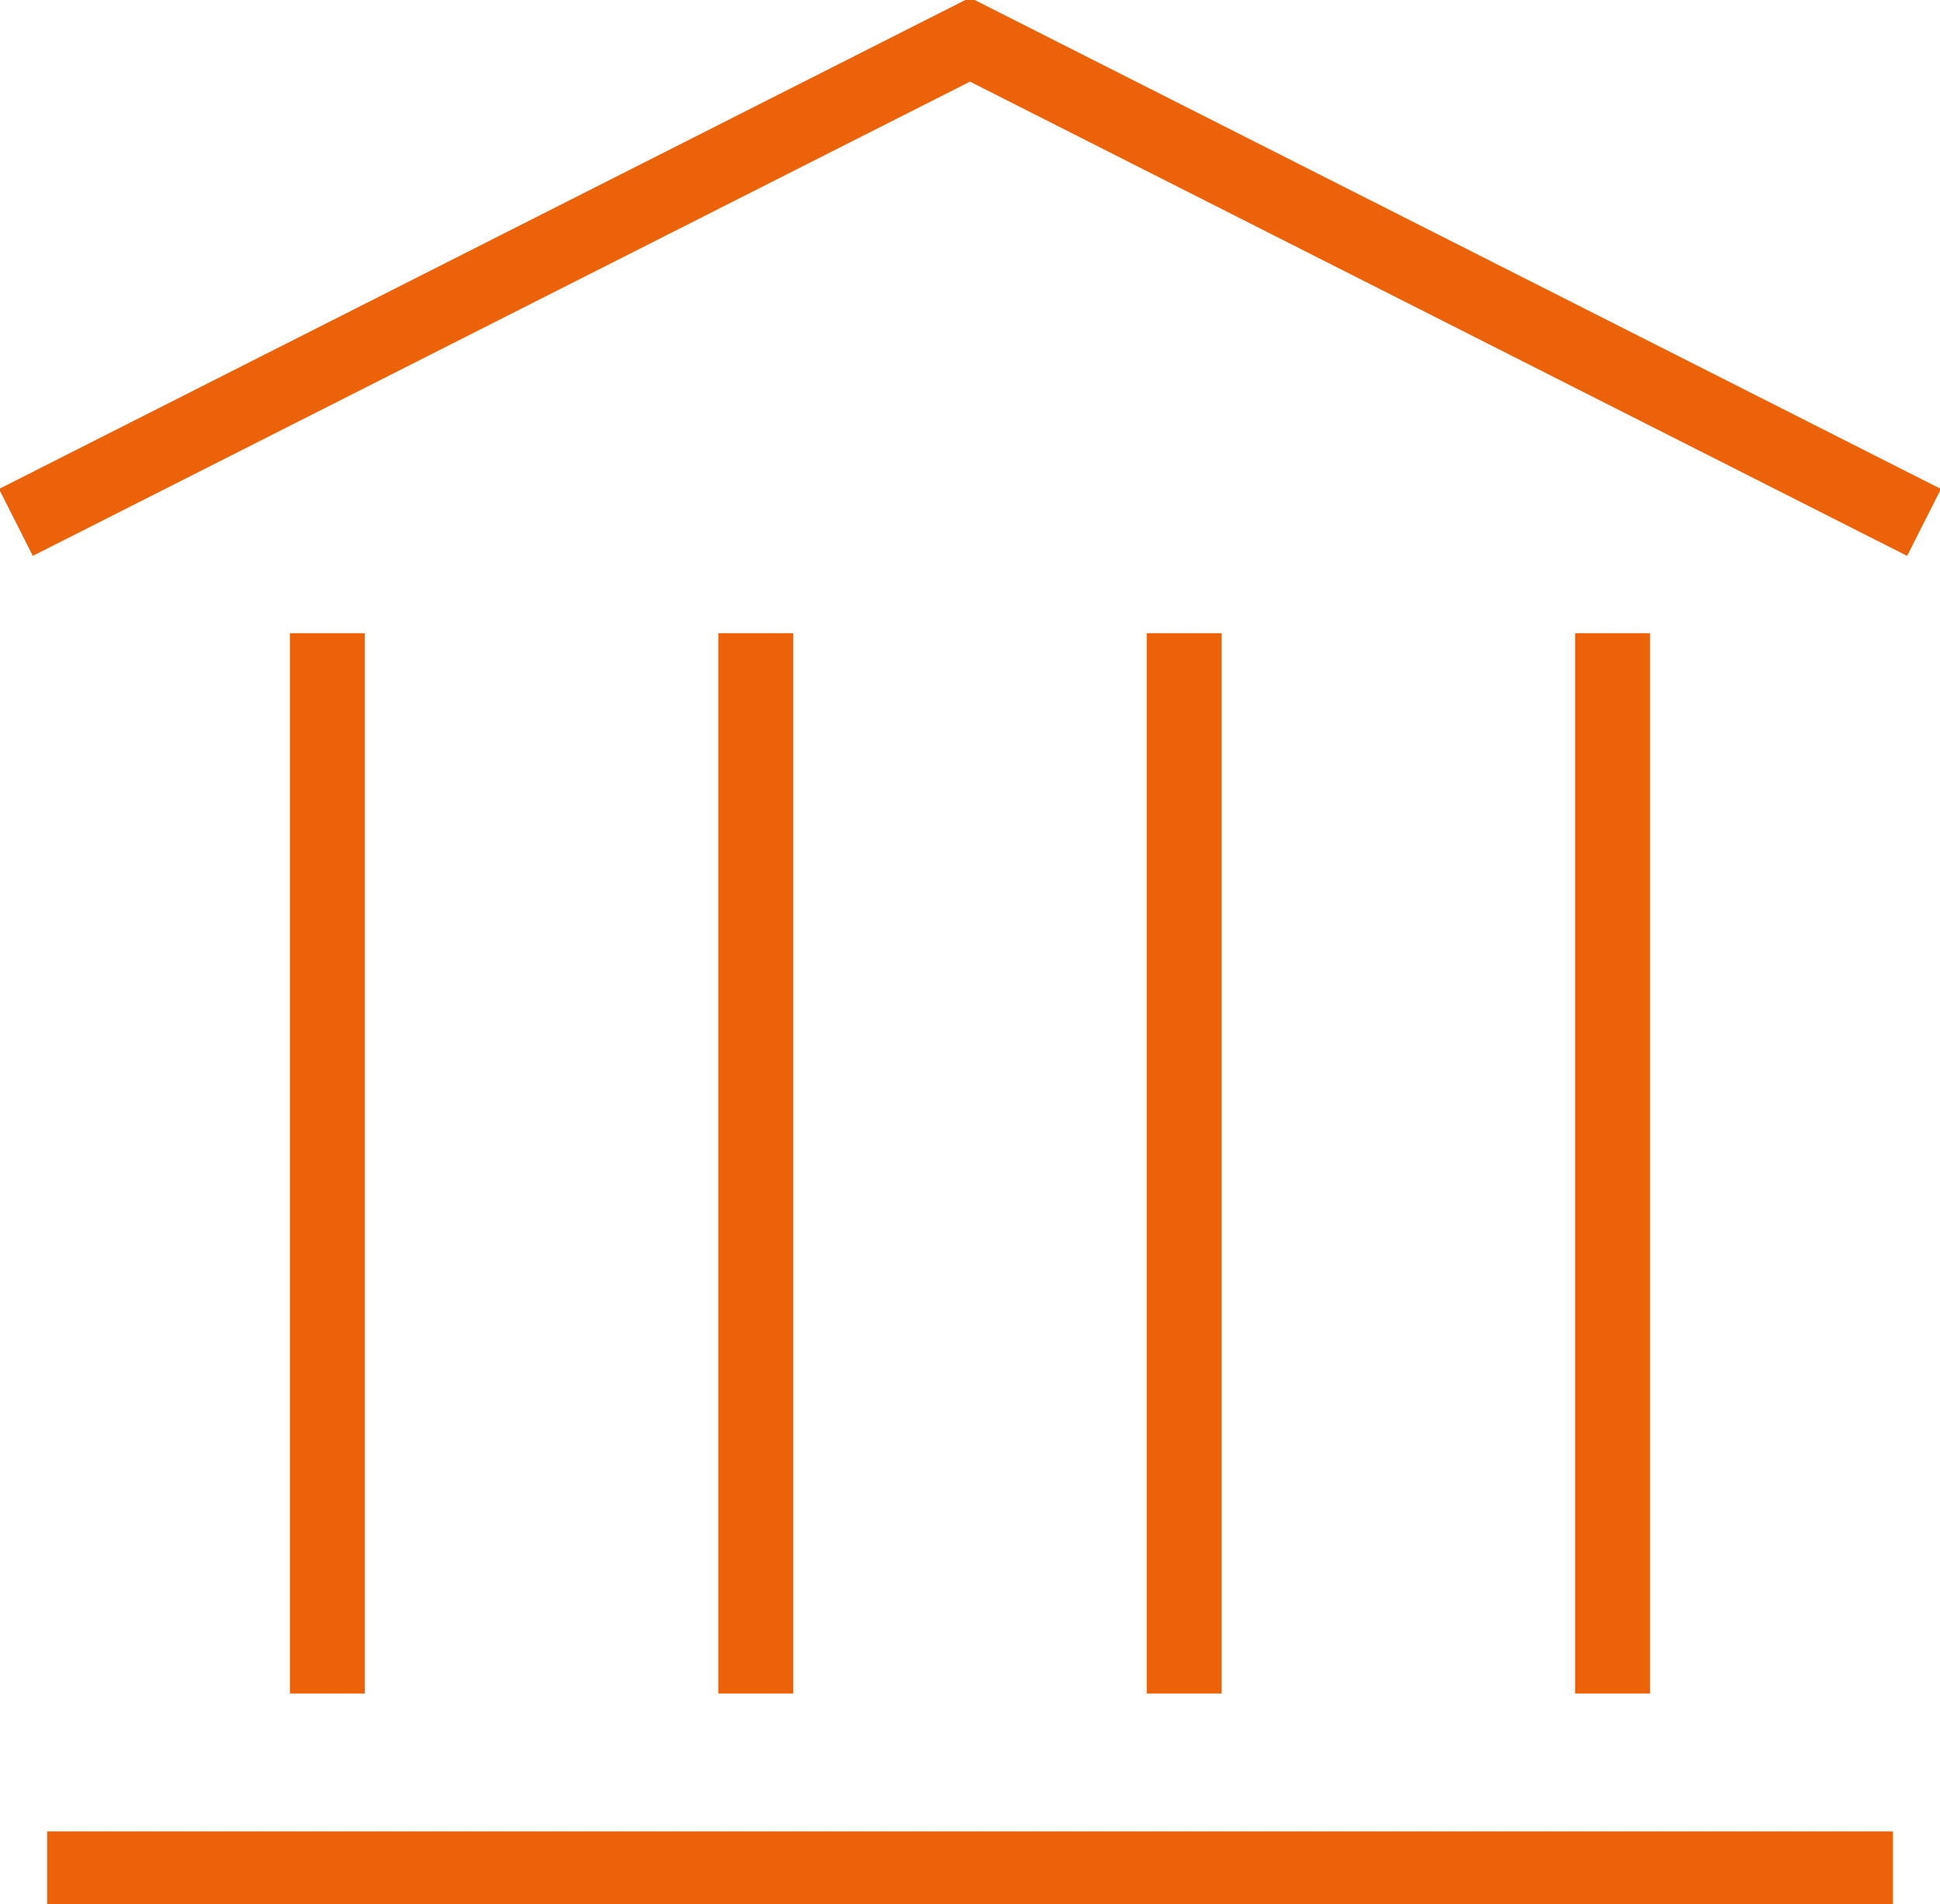
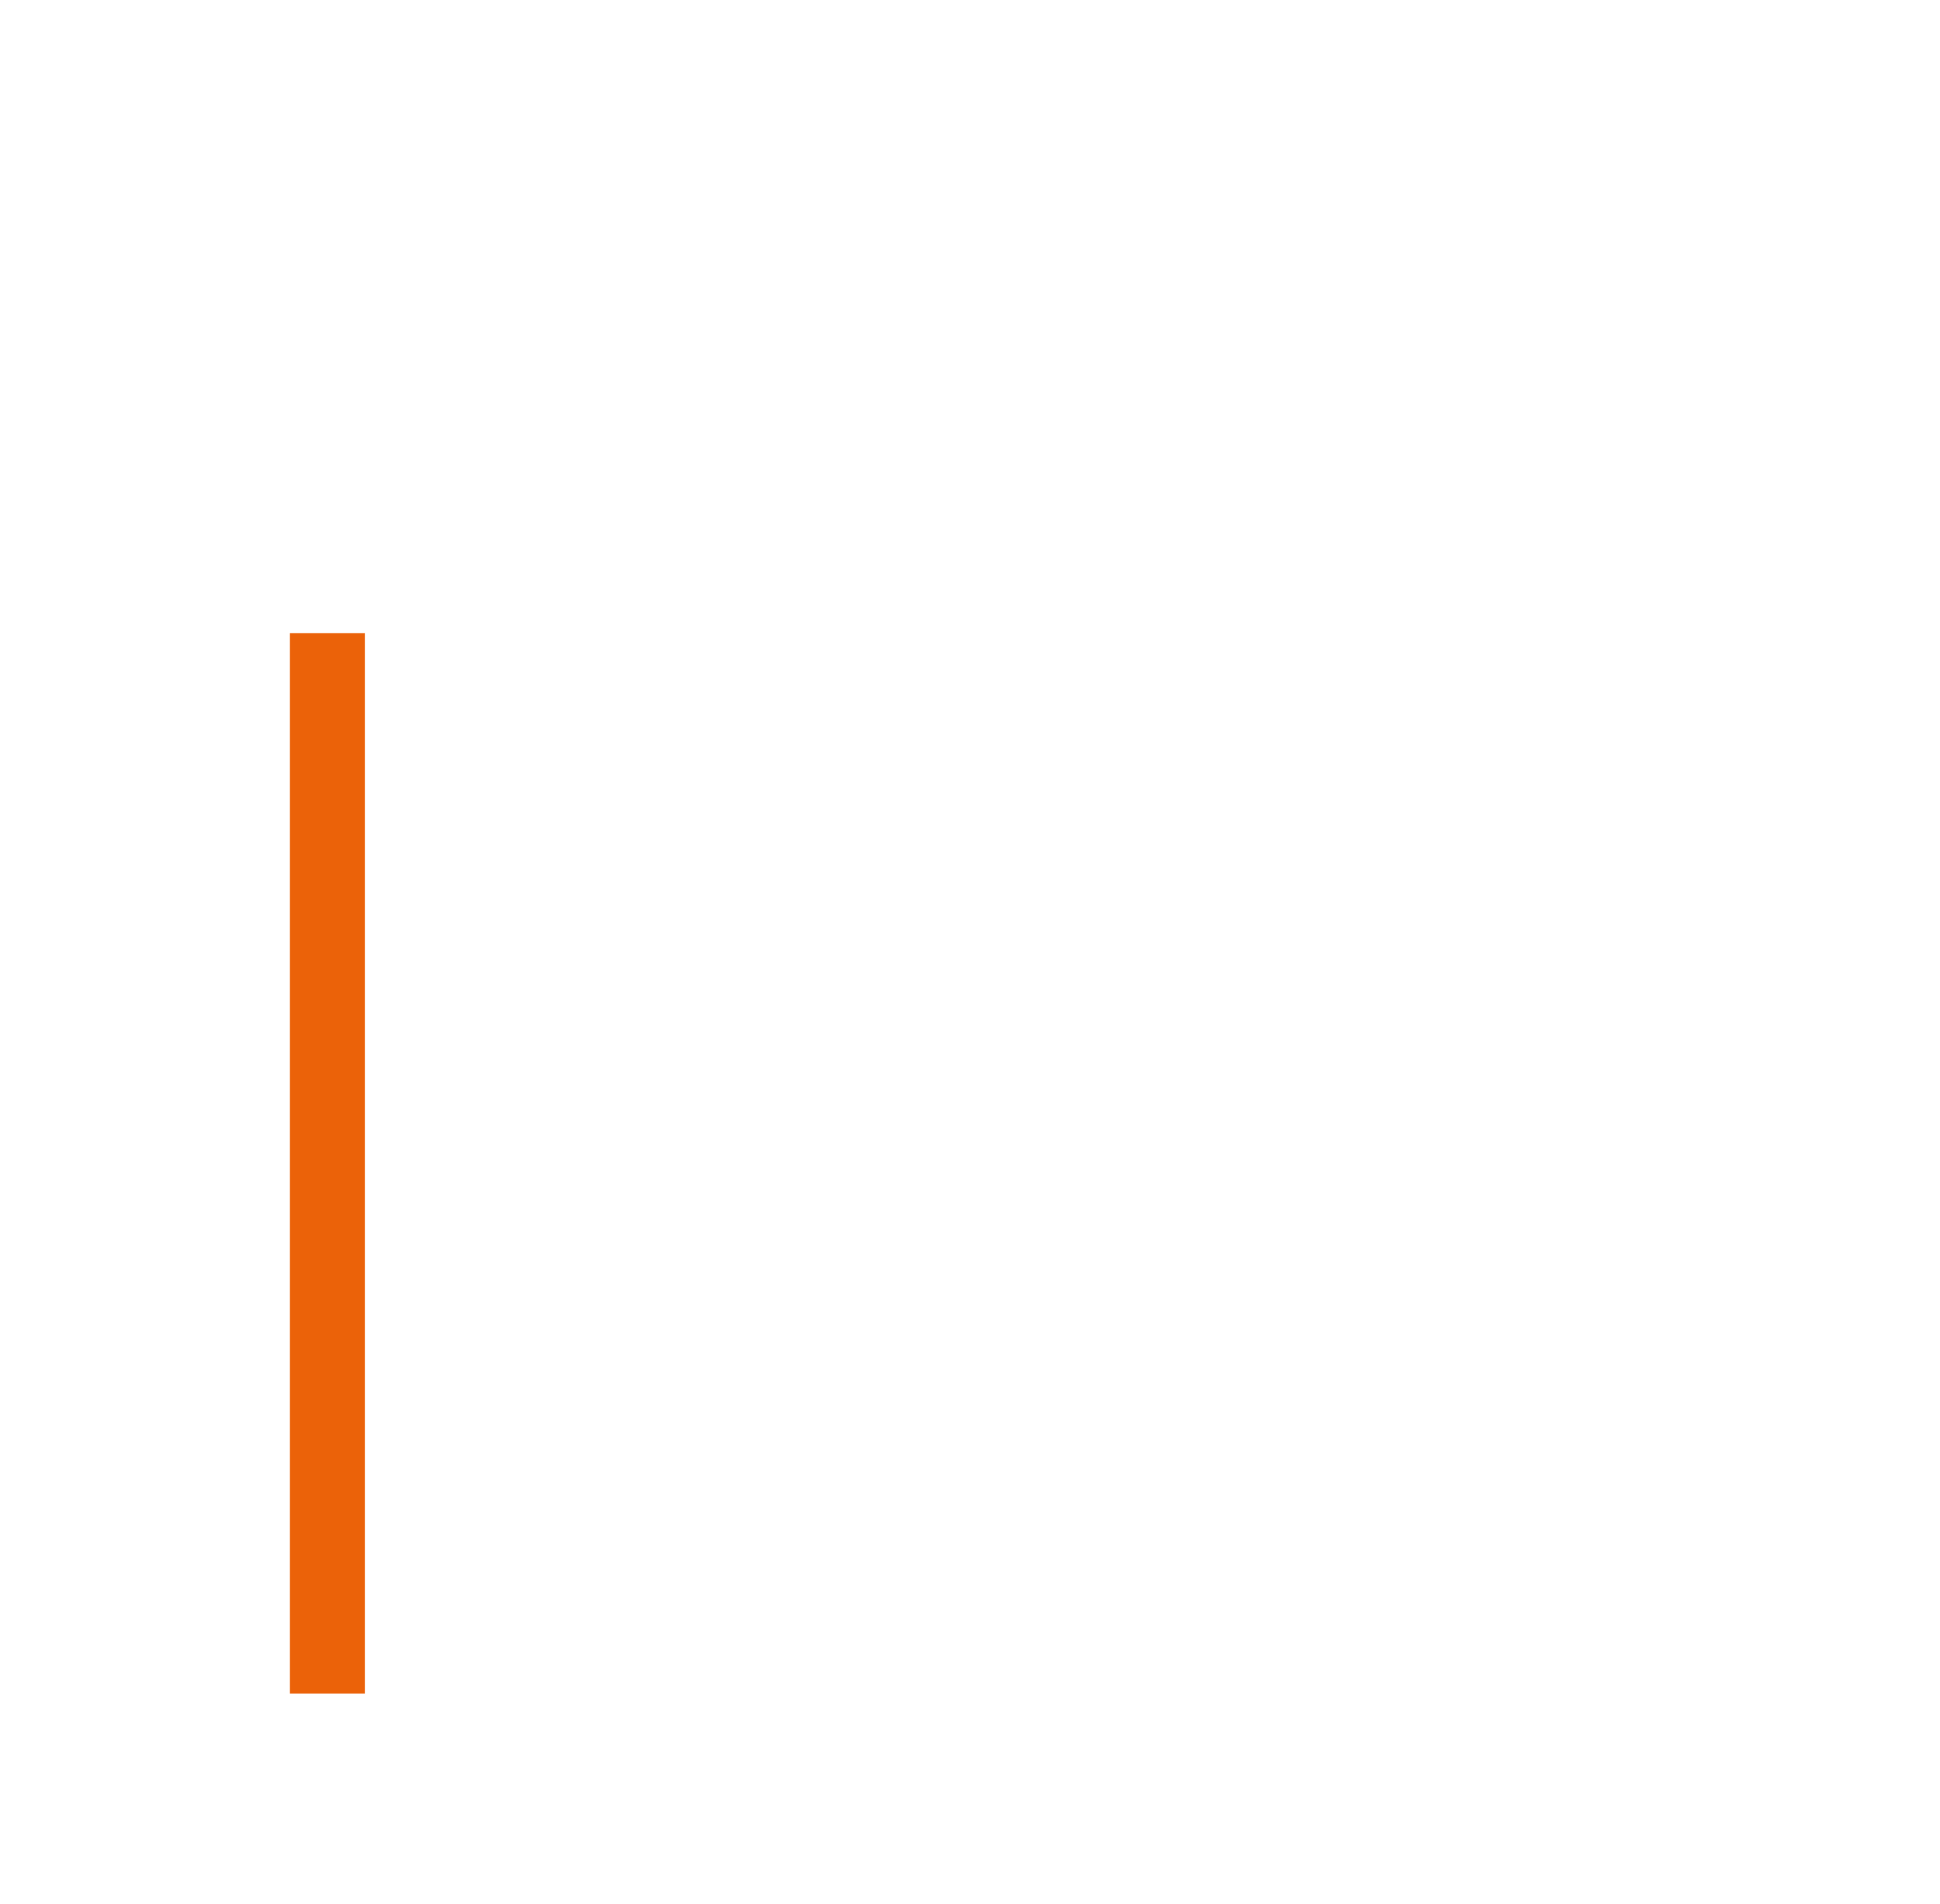
<svg xmlns="http://www.w3.org/2000/svg" id="Gruppe_403" data-name="Gruppe 403" width="103.527" height="101.592" viewBox="0 0 103.527 101.592">
  <defs>
    <clipPath id="clip-path">
-       <rect id="Rechteck_10" data-name="Rechteck 10" width="103.527" height="101.592" fill="none" />
-     </clipPath>
+       </clipPath>
  </defs>
  <g id="Gruppe_6" data-name="Gruppe 6">
    <g id="Gruppe_5" data-name="Gruppe 5" clip-path="url(#clip-path)">
      <path id="Pfad_50" data-name="Pfad 50" d="M102.727,28,51.815,2.242.9,28" transform="translate(-0.052 -0.128)" fill="none" stroke="#eb6209" stroke-miterlimit="10" stroke-width="4" />
    </g>
  </g>
-   <line id="Linie_5" data-name="Linie 5" y2="56.569" transform="translate(86.055 33.781)" fill="none" stroke="#eb6209" stroke-miterlimit="10" stroke-width="4" />
  <line id="Linie_6" data-name="Linie 6" y2="56.569" transform="translate(17.471 33.781)" fill="none" stroke="#eb6209" stroke-miterlimit="10" stroke-width="4" />
-   <line id="Linie_7" data-name="Linie 7" y2="56.569" transform="translate(40.333 33.781)" fill="none" stroke="#eb6209" stroke-miterlimit="10" stroke-width="4" />
-   <line id="Linie_8" data-name="Linie 8" y2="56.569" transform="translate(63.194 33.781)" fill="none" stroke="#eb6209" stroke-miterlimit="10" stroke-width="4" />
  <g id="Gruppe_8" data-name="Gruppe 8">
    <g id="Gruppe_7" data-name="Gruppe 7" clip-path="url(#clip-path)">
-       <line id="Linie_9" data-name="Linie 9" x2="98.499" transform="translate(2.514 99.706)" fill="none" stroke="#eb6209" stroke-miterlimit="10" stroke-width="4" />
-     </g>
+       </g>
  </g>
</svg>